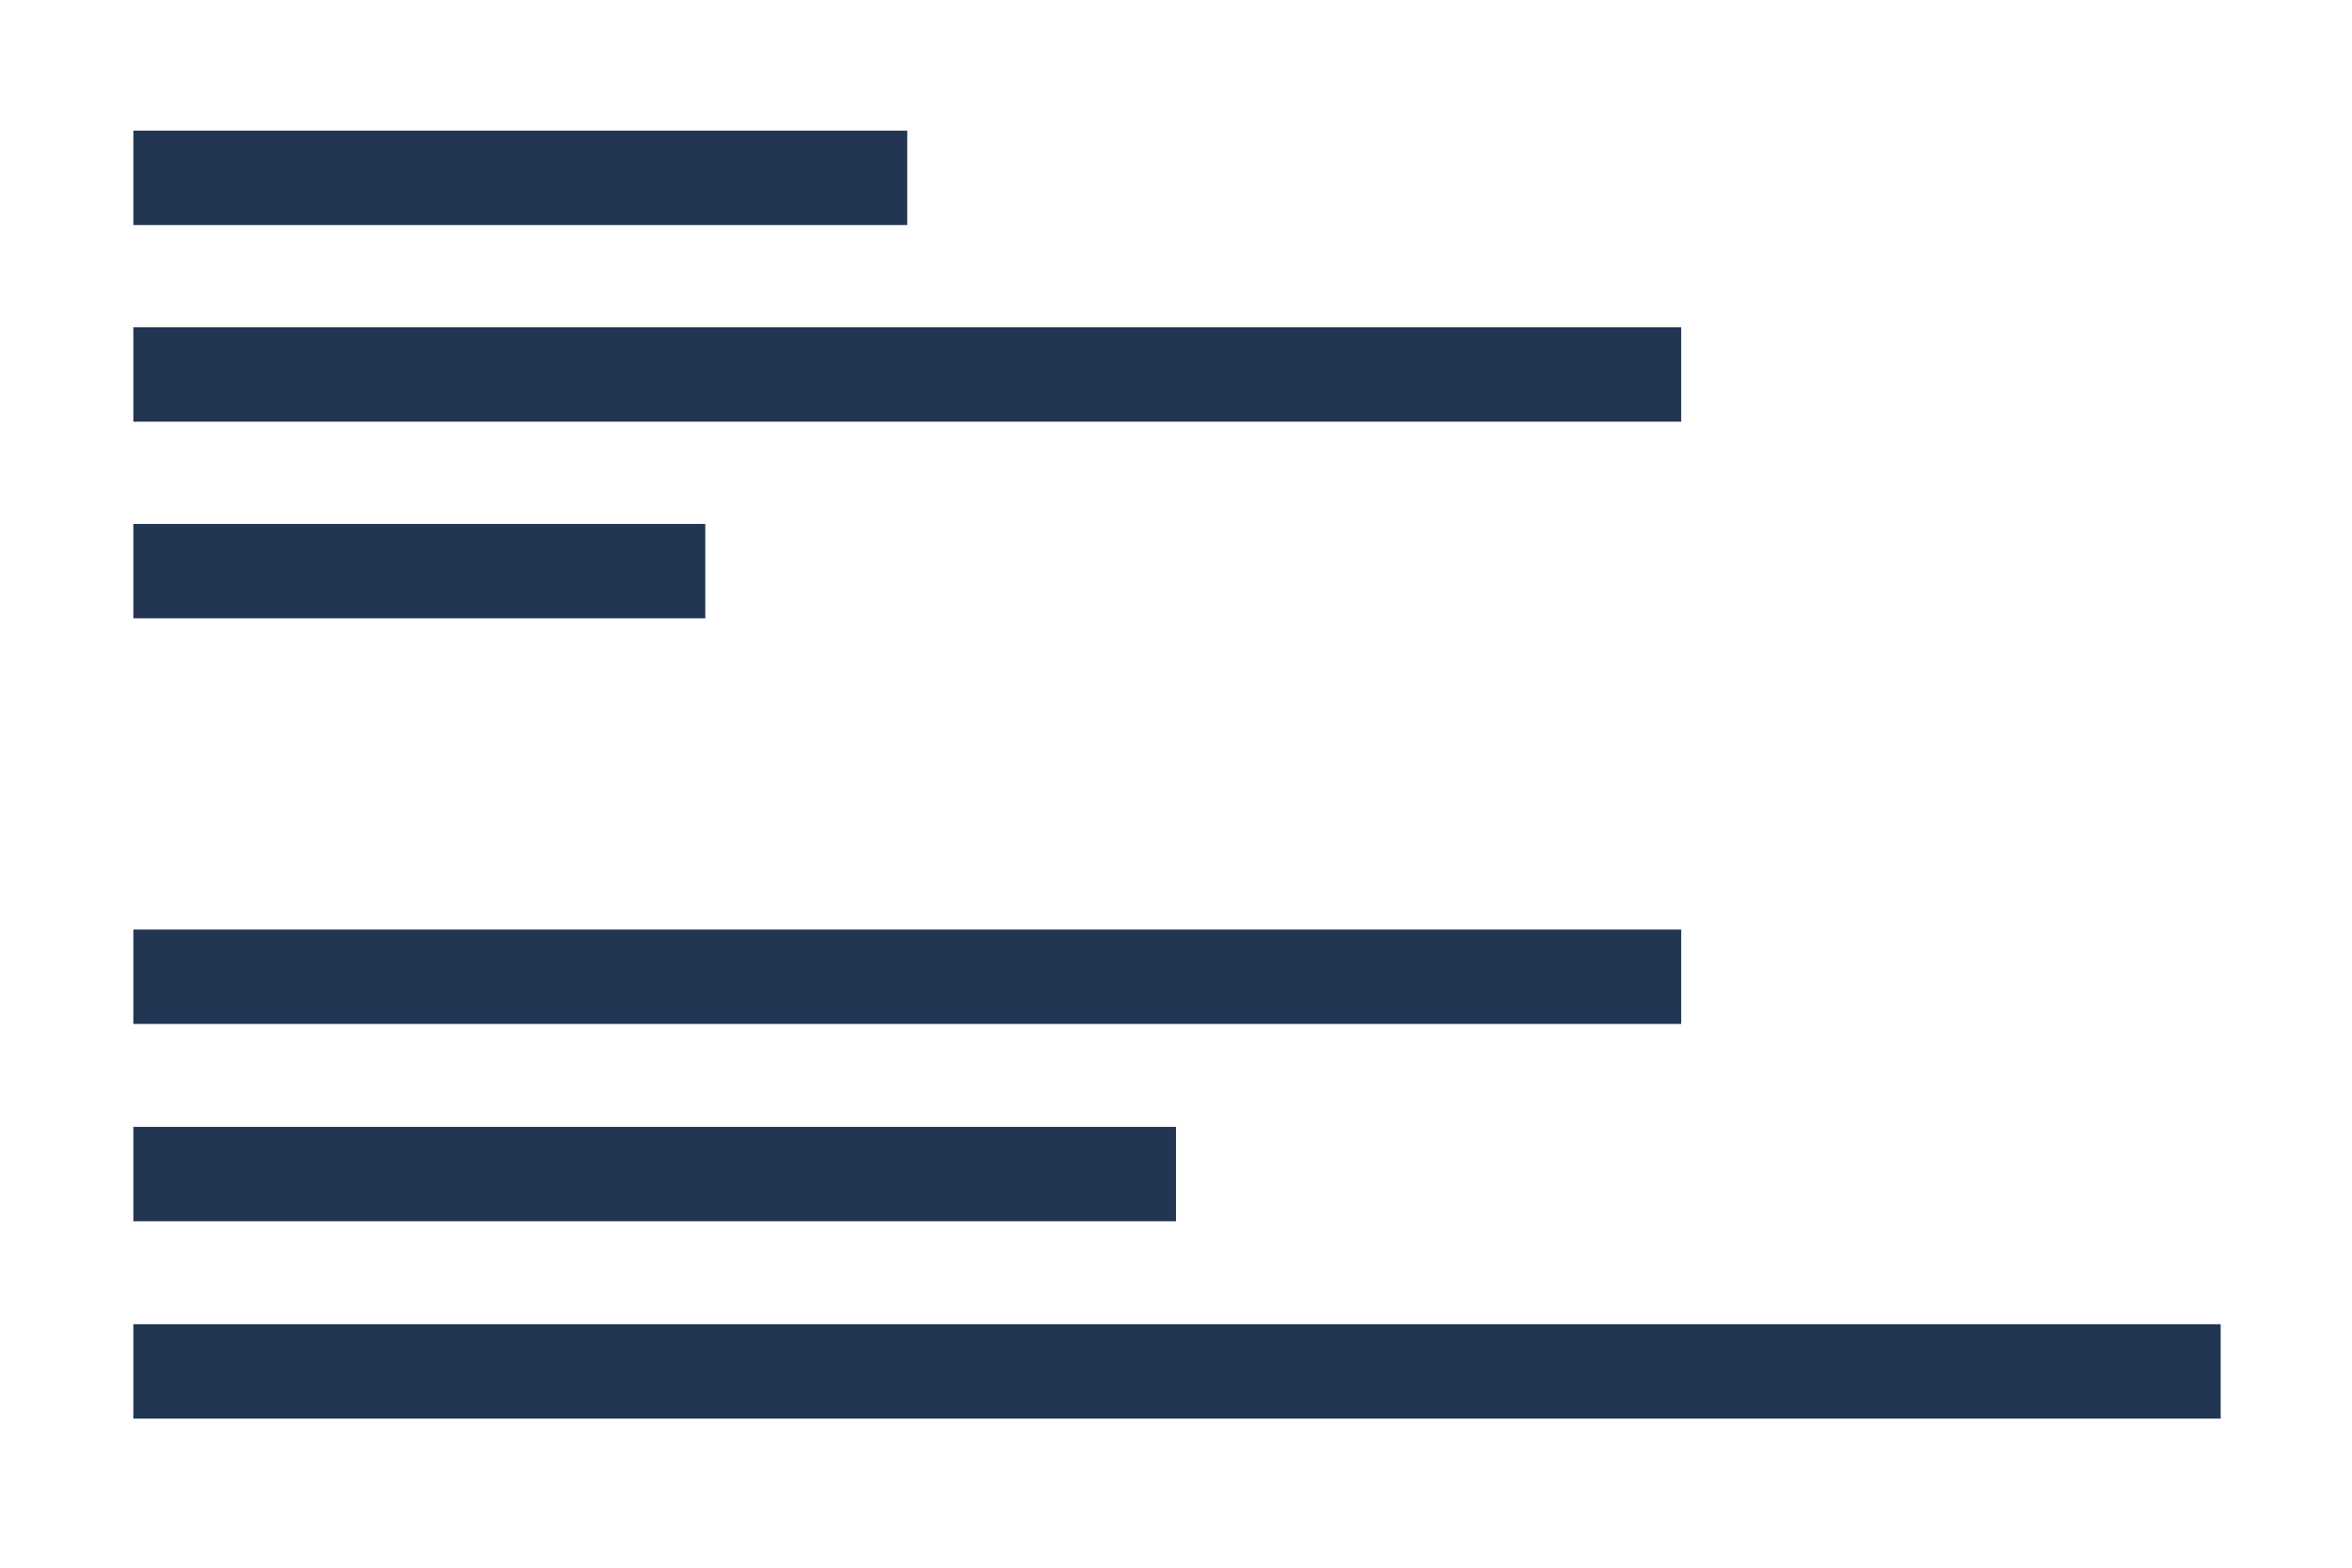
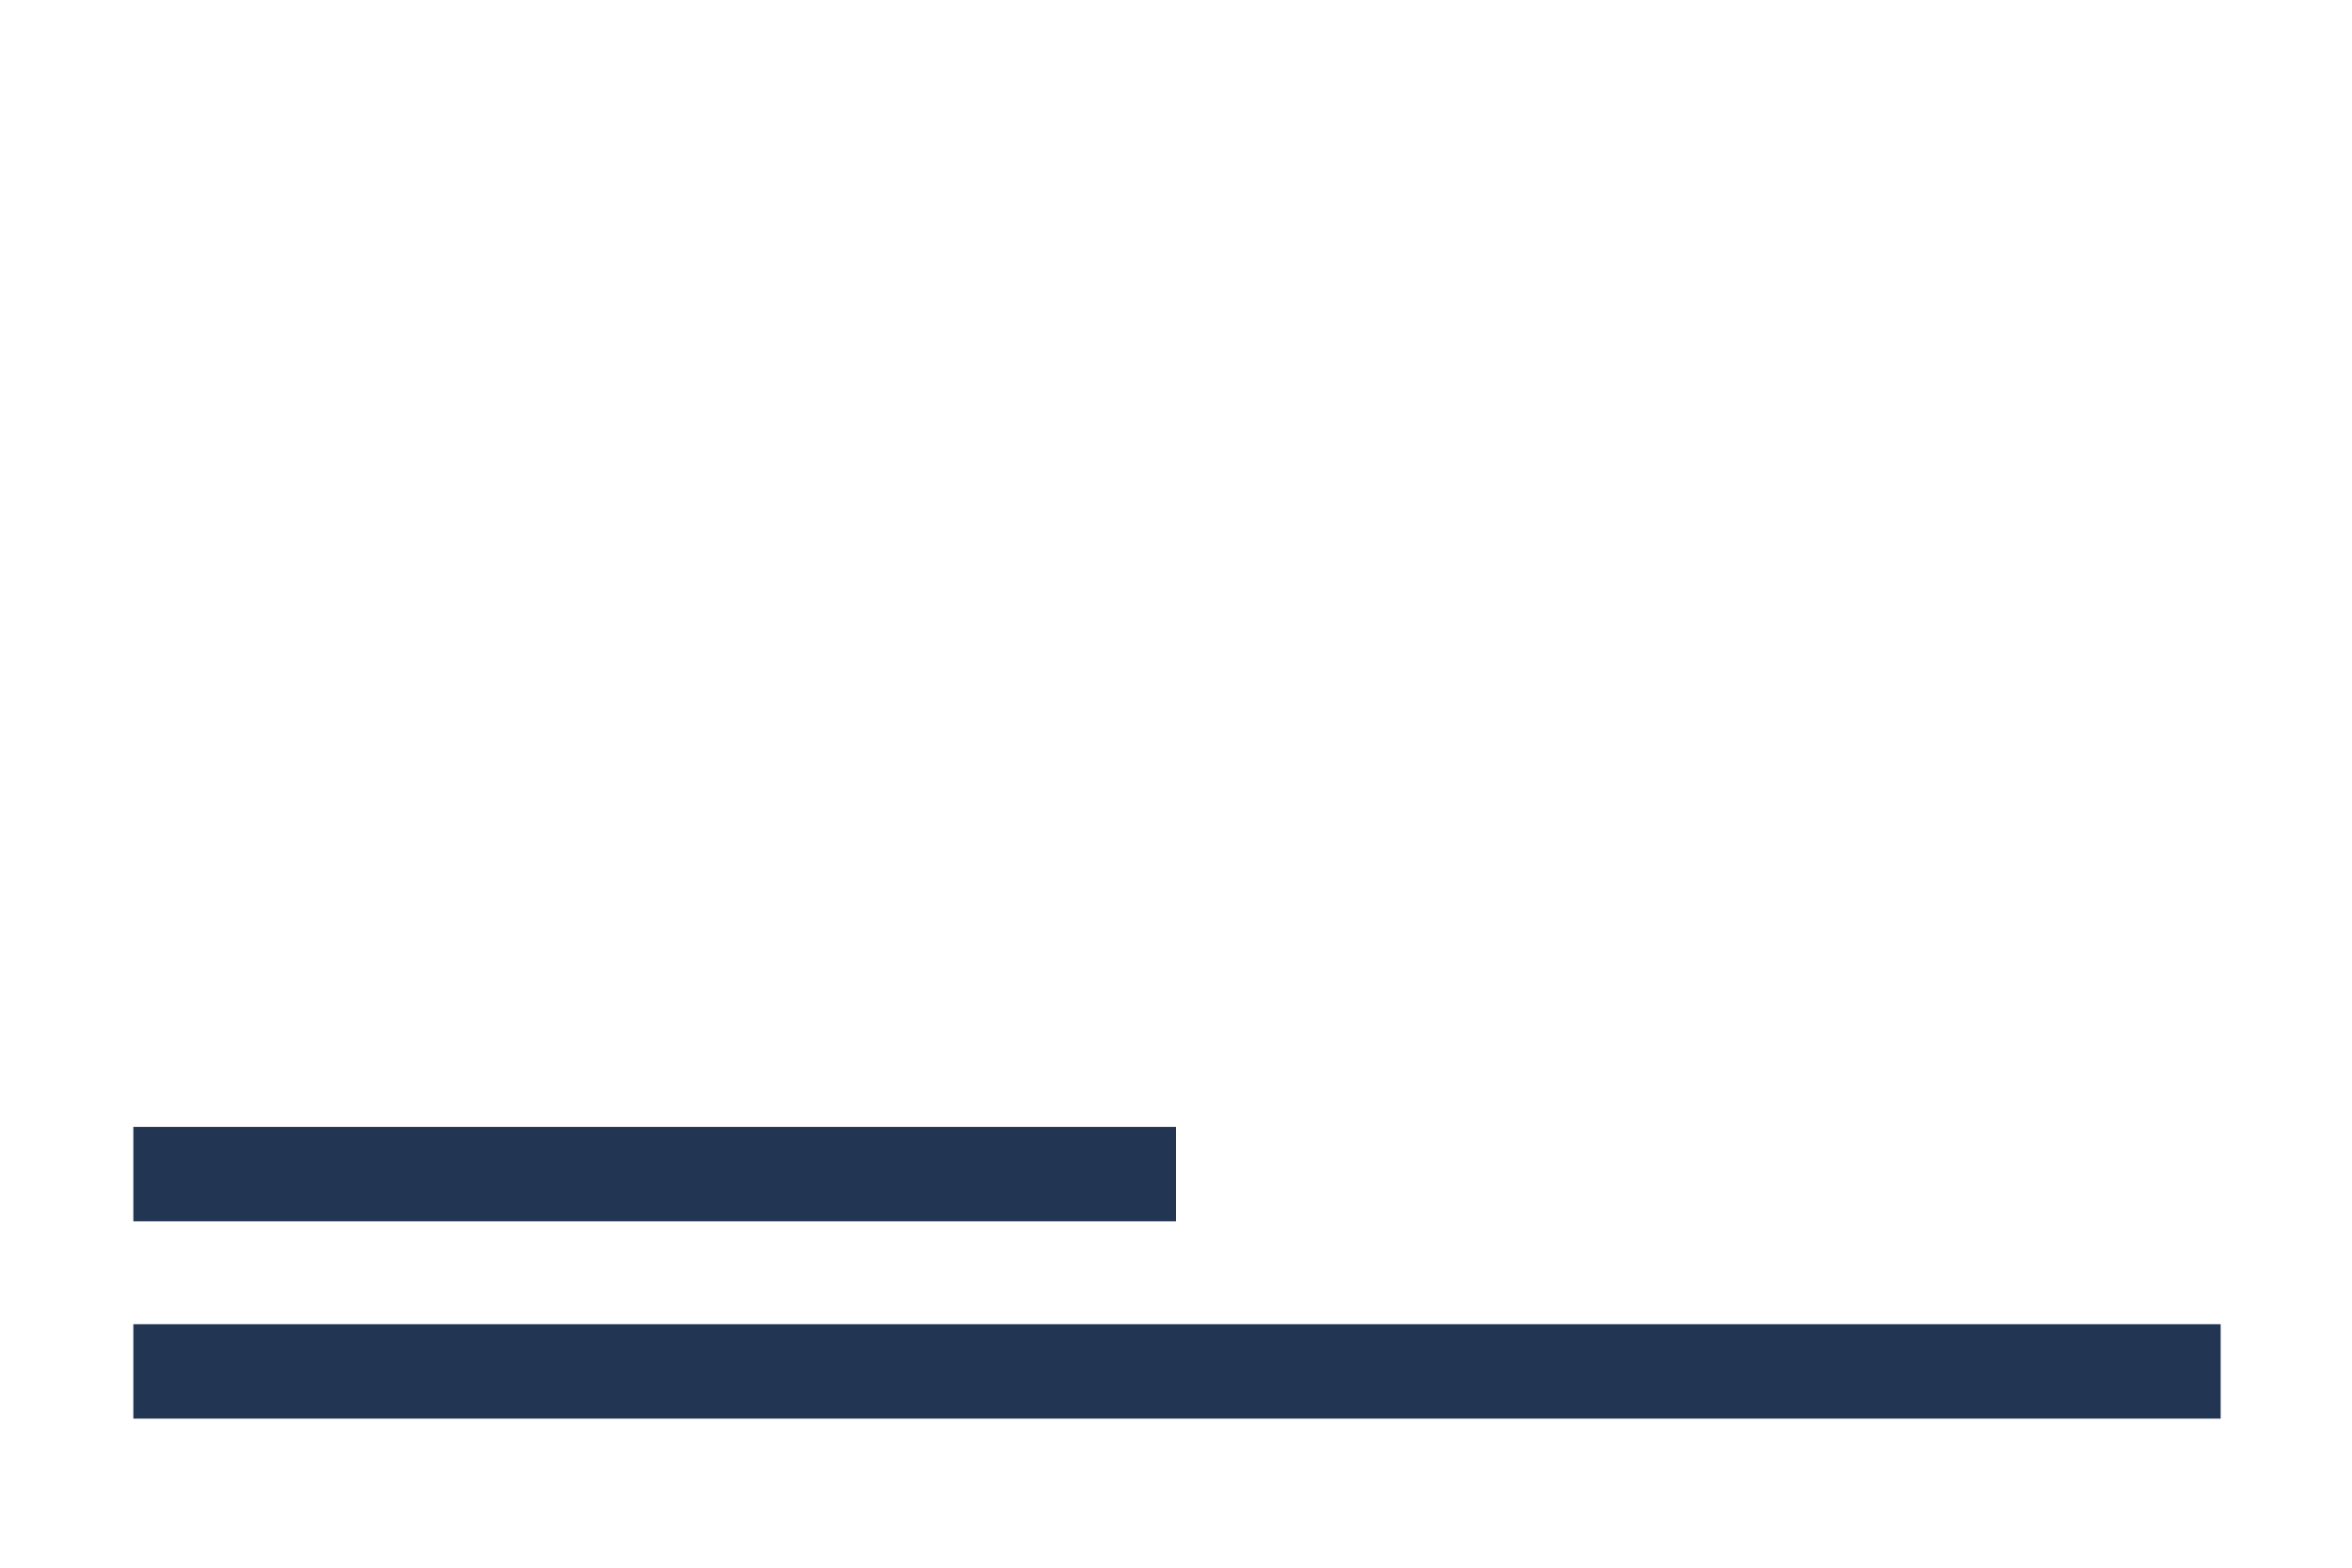
<svg xmlns="http://www.w3.org/2000/svg" version="1.1" id="graphiques" x="0px" y="0px" width="270px" height="180px" viewBox="0 0 270 180" enable-background="new 0 0 270 180" xml:space="preserve">
-   <rect x="15.308" y="37.578" fill="#223654" width="177.685" height="10.839" />
-   <rect x="15.308" y="15" fill="#223654" width="88.843" height="10.839" />
-   <rect x="15.308" y="60.157" fill="#223654" width="65.657" height="10.839" />
  <rect x="15.308" y="129.388" fill="#223654" width="119.692" height="10.839" />
  <rect x="15.308" y="152.045" fill="#223654" width="239.615" height="10.839" />
-   <rect x="15.308" y="106.73" fill="#223654" width="177.685" height="10.839" />
</svg>